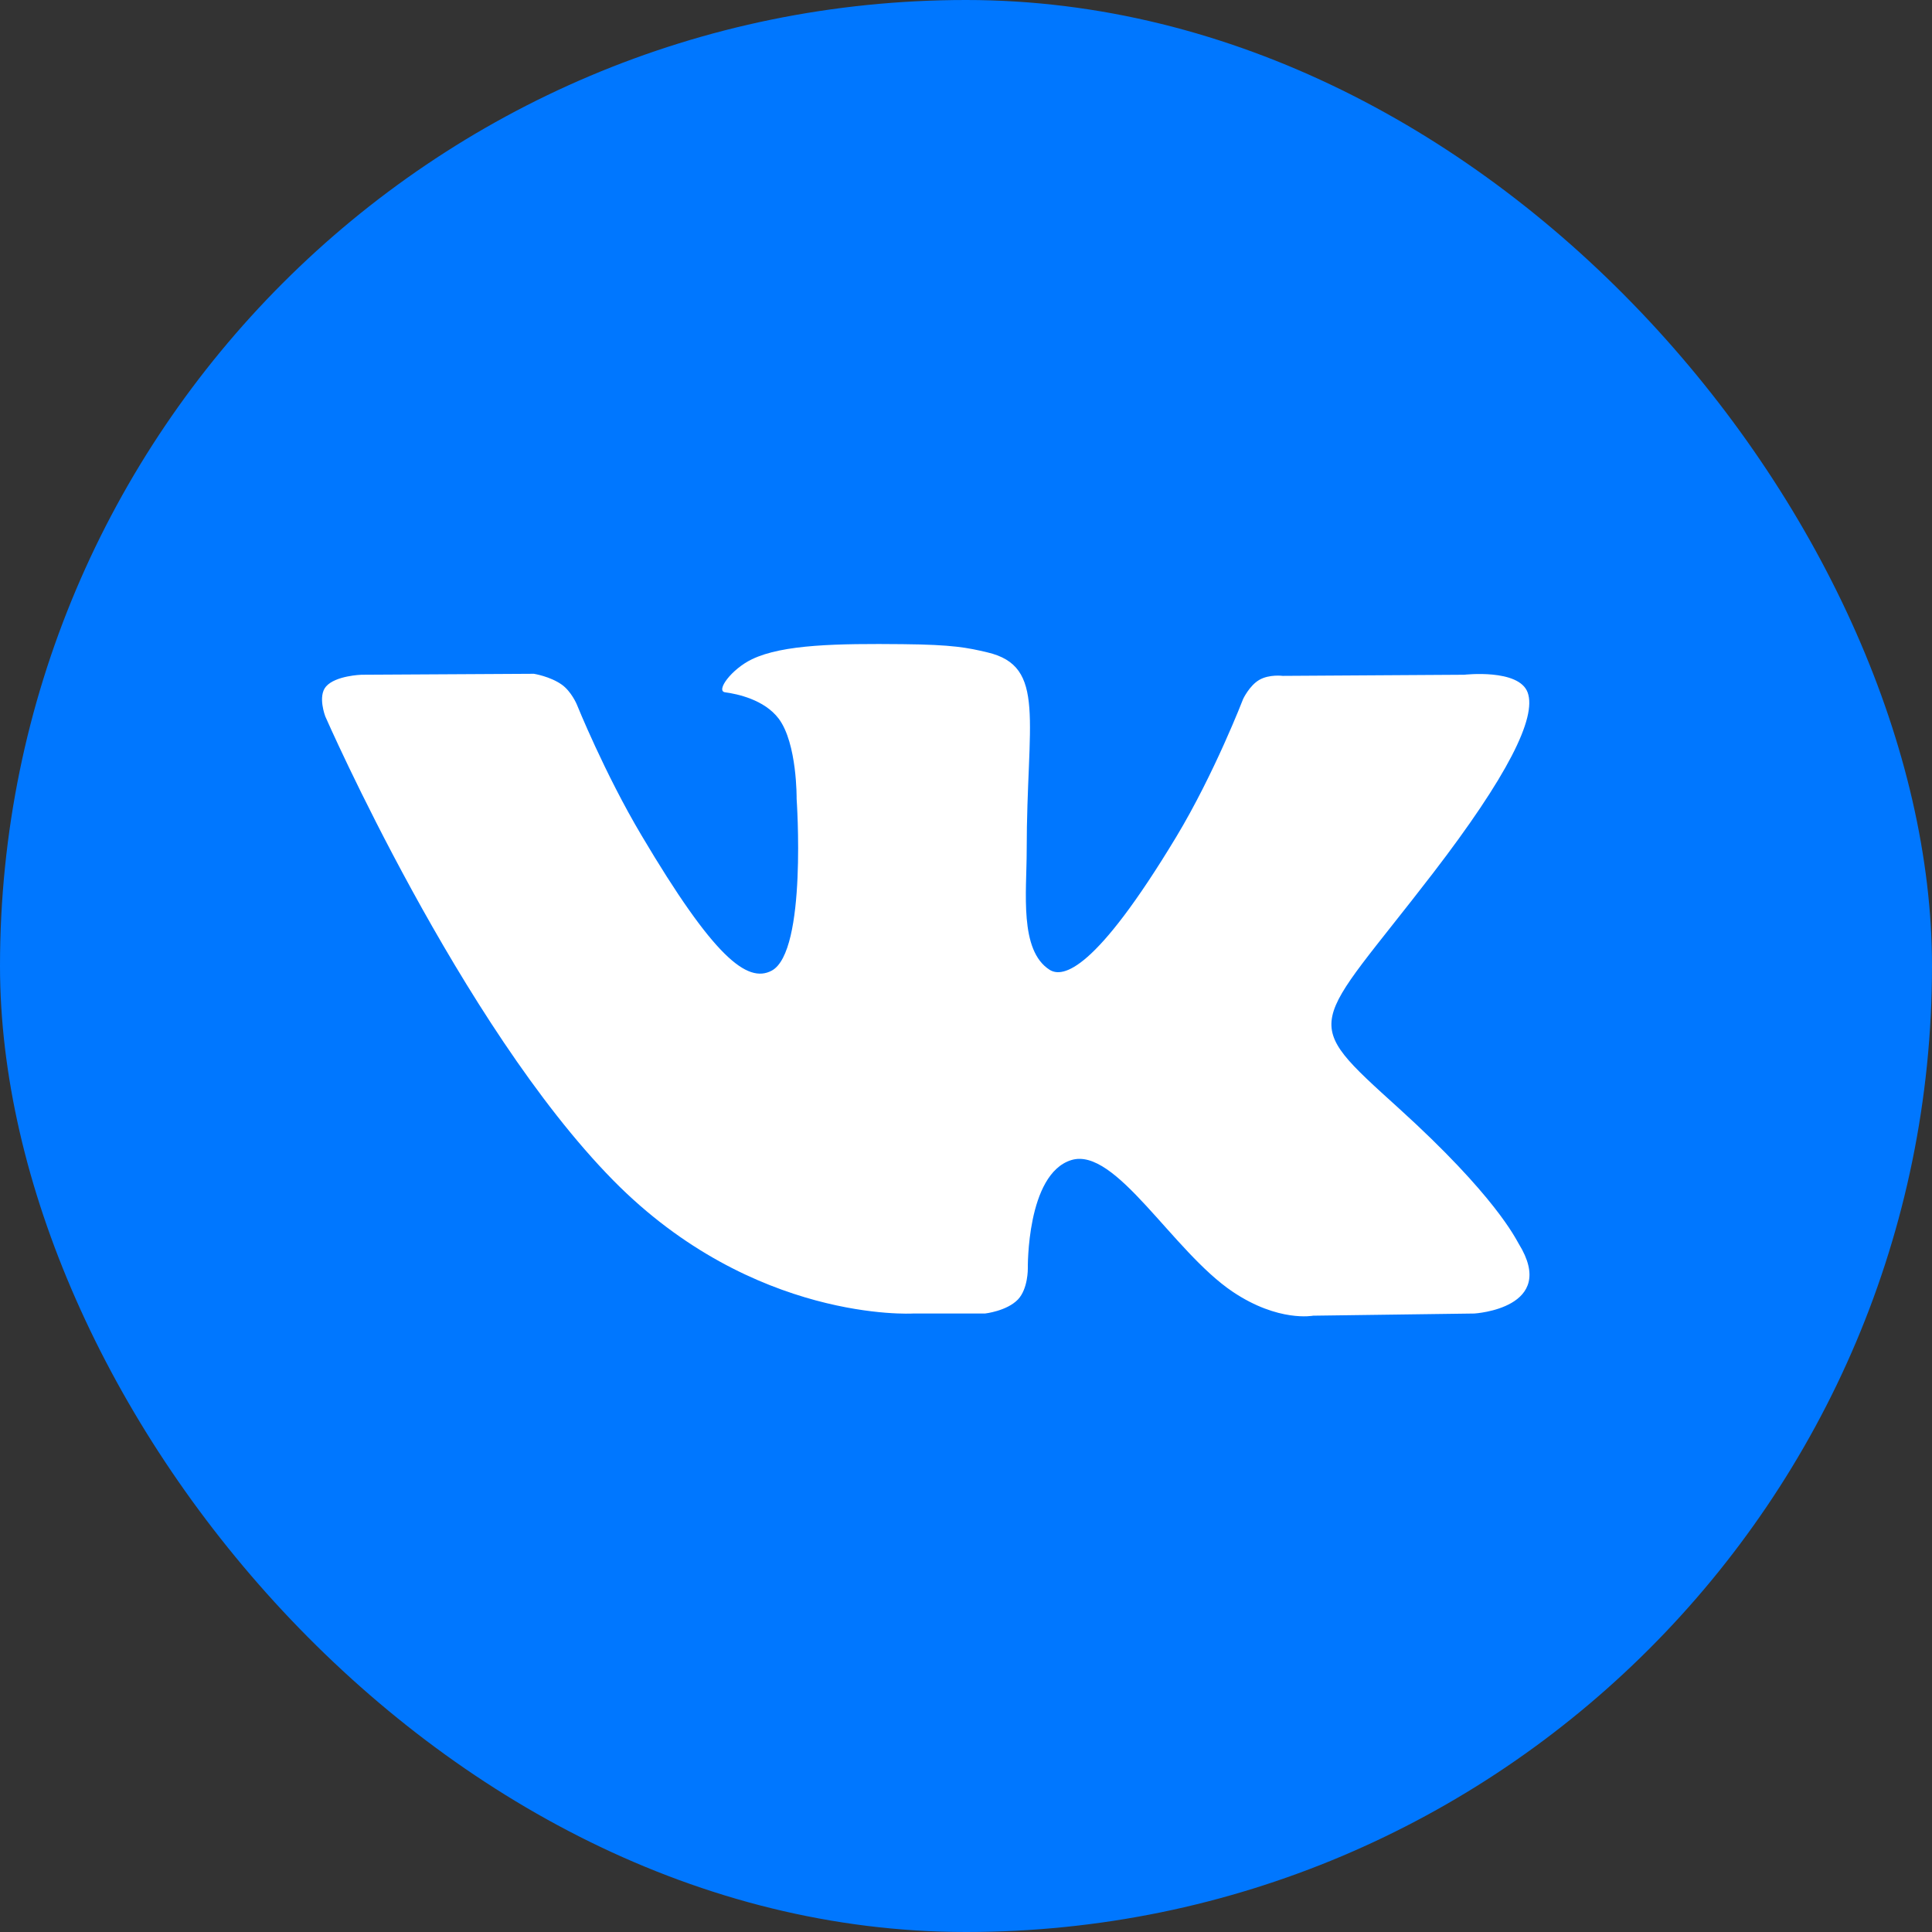
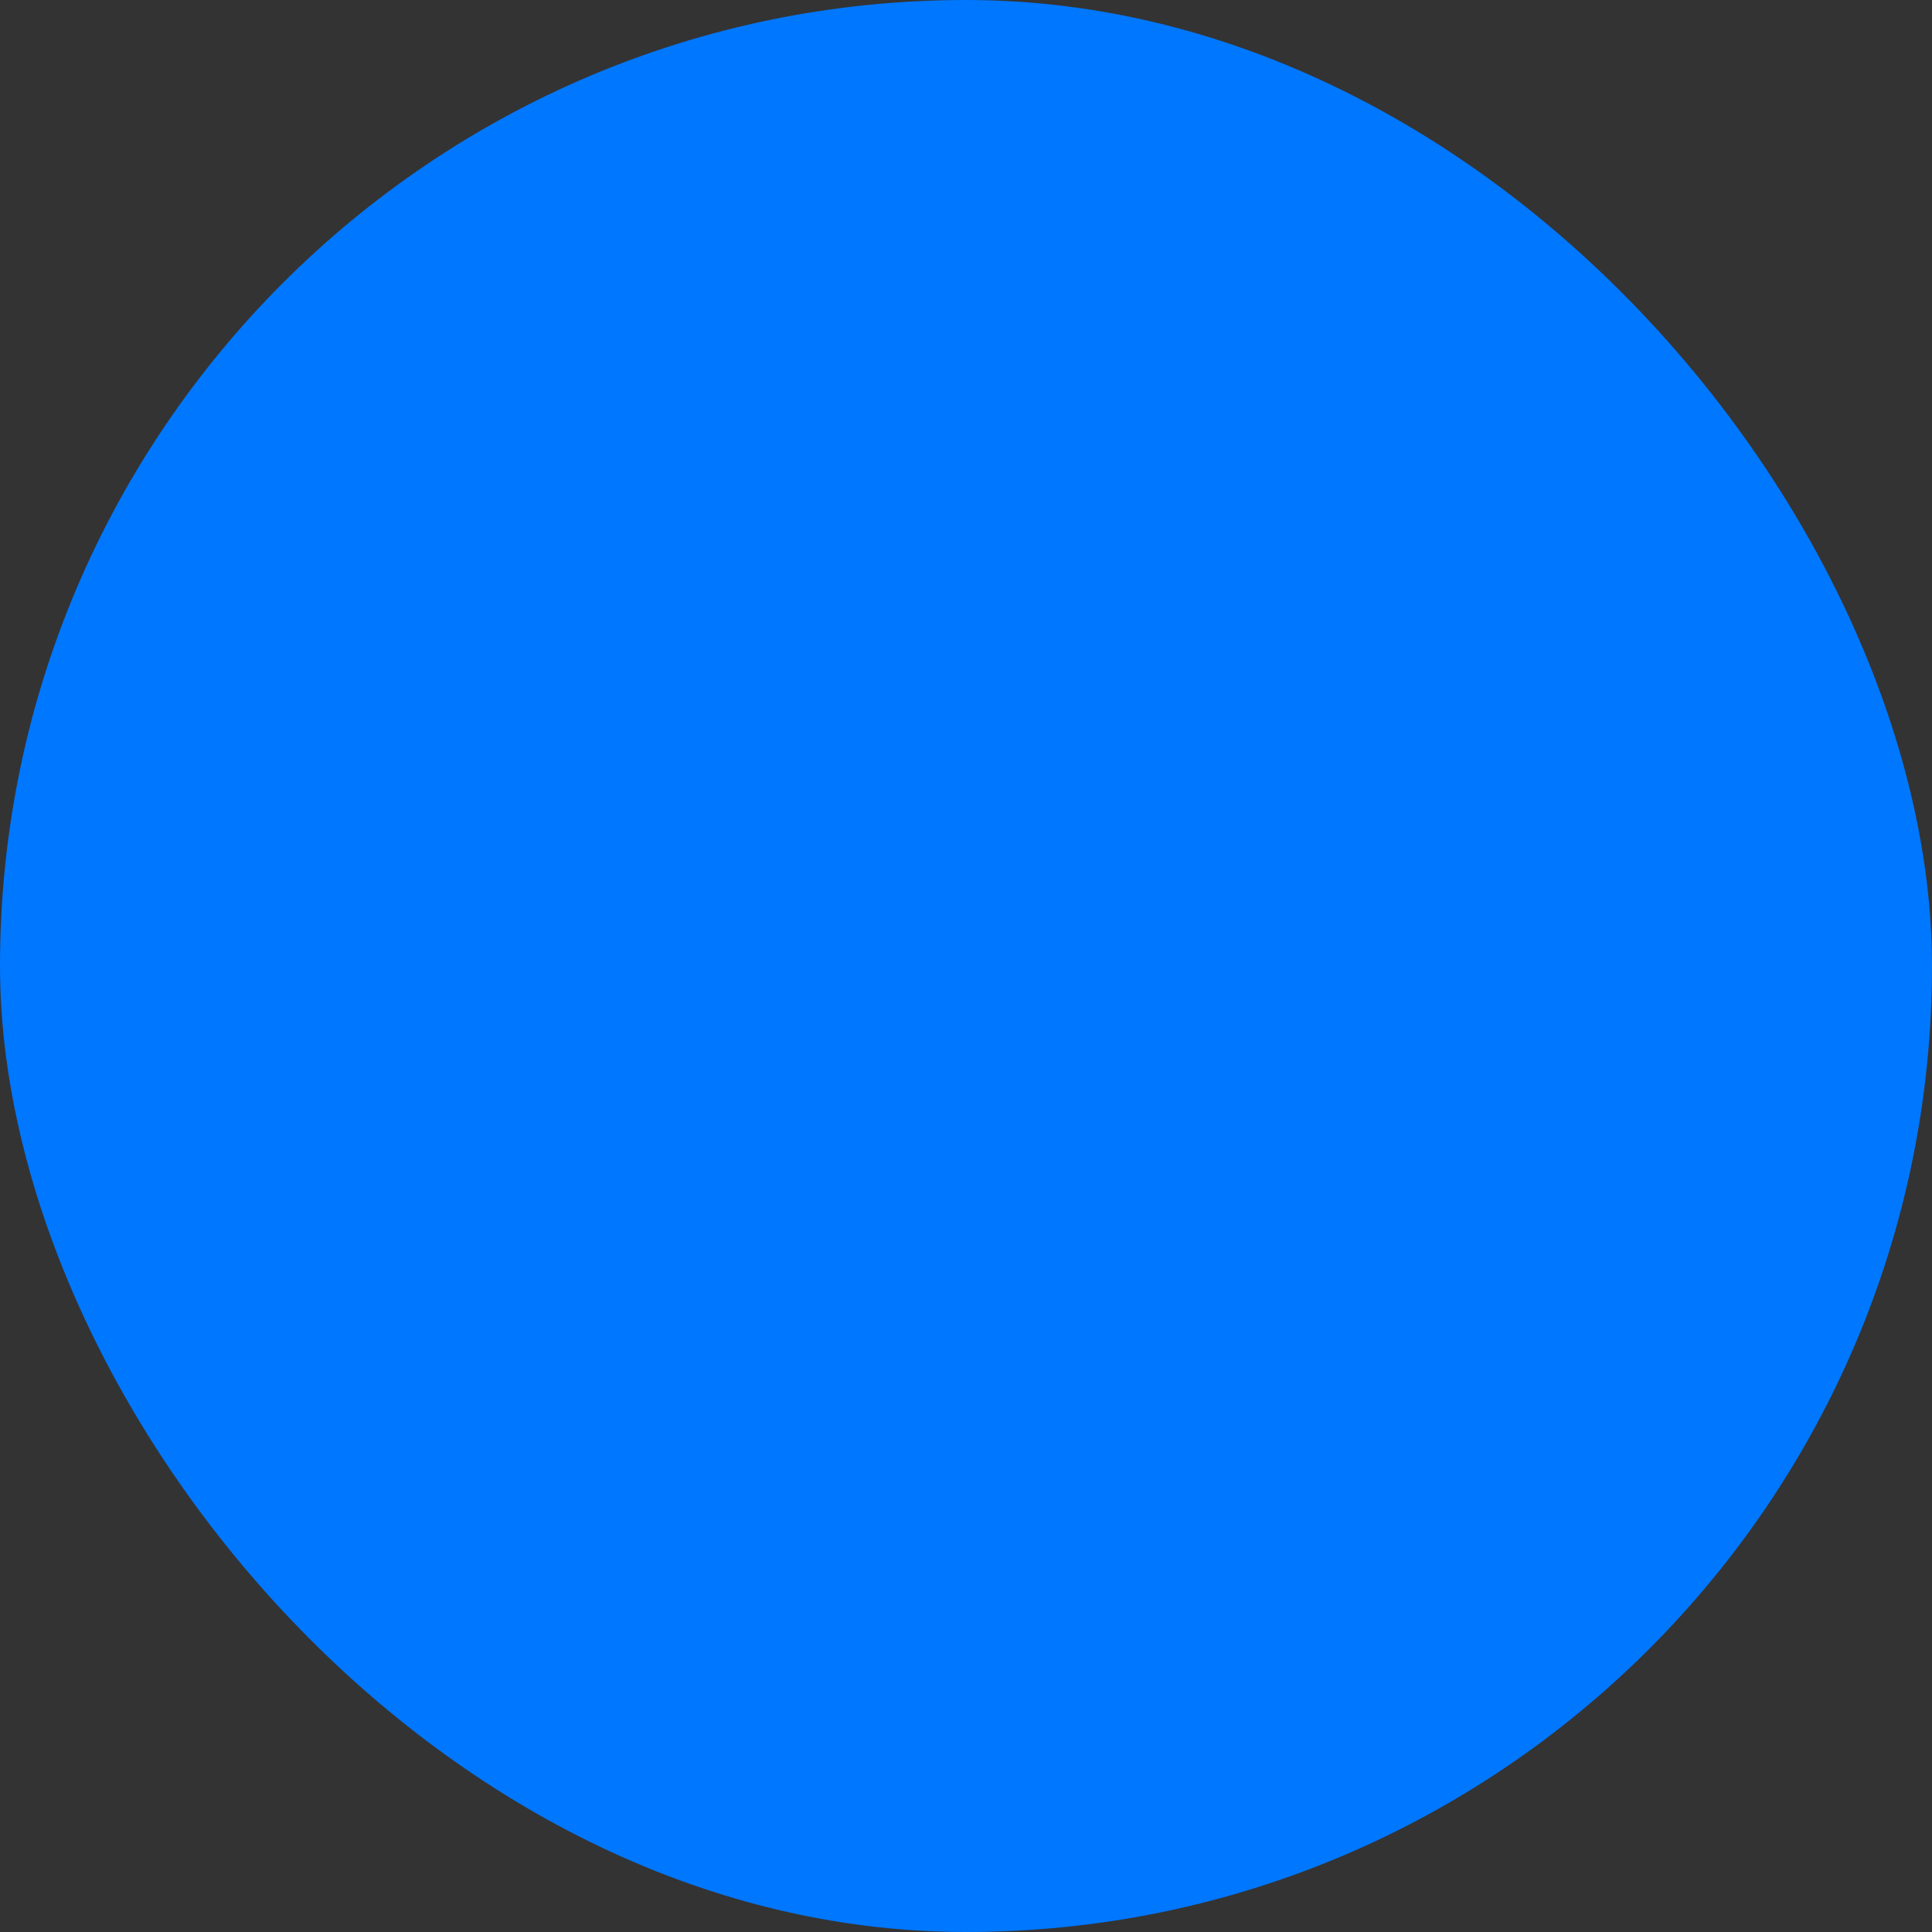
<svg xmlns="http://www.w3.org/2000/svg" width="24" height="24" viewBox="0 0 24 24">
  <rect x="0" y="0" width="24" height="24" fill="#333333" stroke="none" />
  <g id="Icons" stroke="none" stroke-width="1" fill="none" fill-rule="evenodd">
    <g id="vkontakte-copy-3">
      <rect id="back" fill="#0077FF" x="0" y="0" width="24" height="24" rx="12" />
-       <path d="M8.236 8.317s.27-.03.409-.174c.127-.134.123-.385.123-.385s-.018-1.174.54-1.347c.551-.17 1.258 1.135 2.007 1.637.567.38.997.296.997.296l2.003-.027s1.048-.063.551-.867c-.04-.066-.29-.595-1.489-1.682-1.256-1.138-1.088-.954.425-2.922.921-1.199 1.29-1.93 1.175-2.244-.11-.298-.788-.22-.788-.22l-2.255.014s-.167-.022-.291.05c-.122.071-.2.236-.2.236s-.357.928-.833 1.717C9.606 4.063 9.205 4.15 9.04 4.048c-.381-.241-.286-.968-.286-1.484 0-1.613.25-2.286-.488-2.46C8.02.046 7.84.008 7.213.002c-.805-.008-1.486.002-1.871.187-.257.123-.455.396-.334.411.149.02.486.09.665.327.231.307.223.996.223.996s.133 1.899-.31 2.135c-.304.161-.721-.169-1.616-1.679C3.51 1.606 3.165.75 3.165.75S3.098.59 2.979.505C2.834.402 2.632.37 2.632.37L.49.382S.168.392.05.528C-.056.649.041.9.041.9s1.677 3.832 3.577 5.763C5.361 8.433 7.34 8.317 7.34 8.317h.897z" transform="translate(4 8)" id="ico" fill="#FFF" />
    </g>
  </g>
</svg>